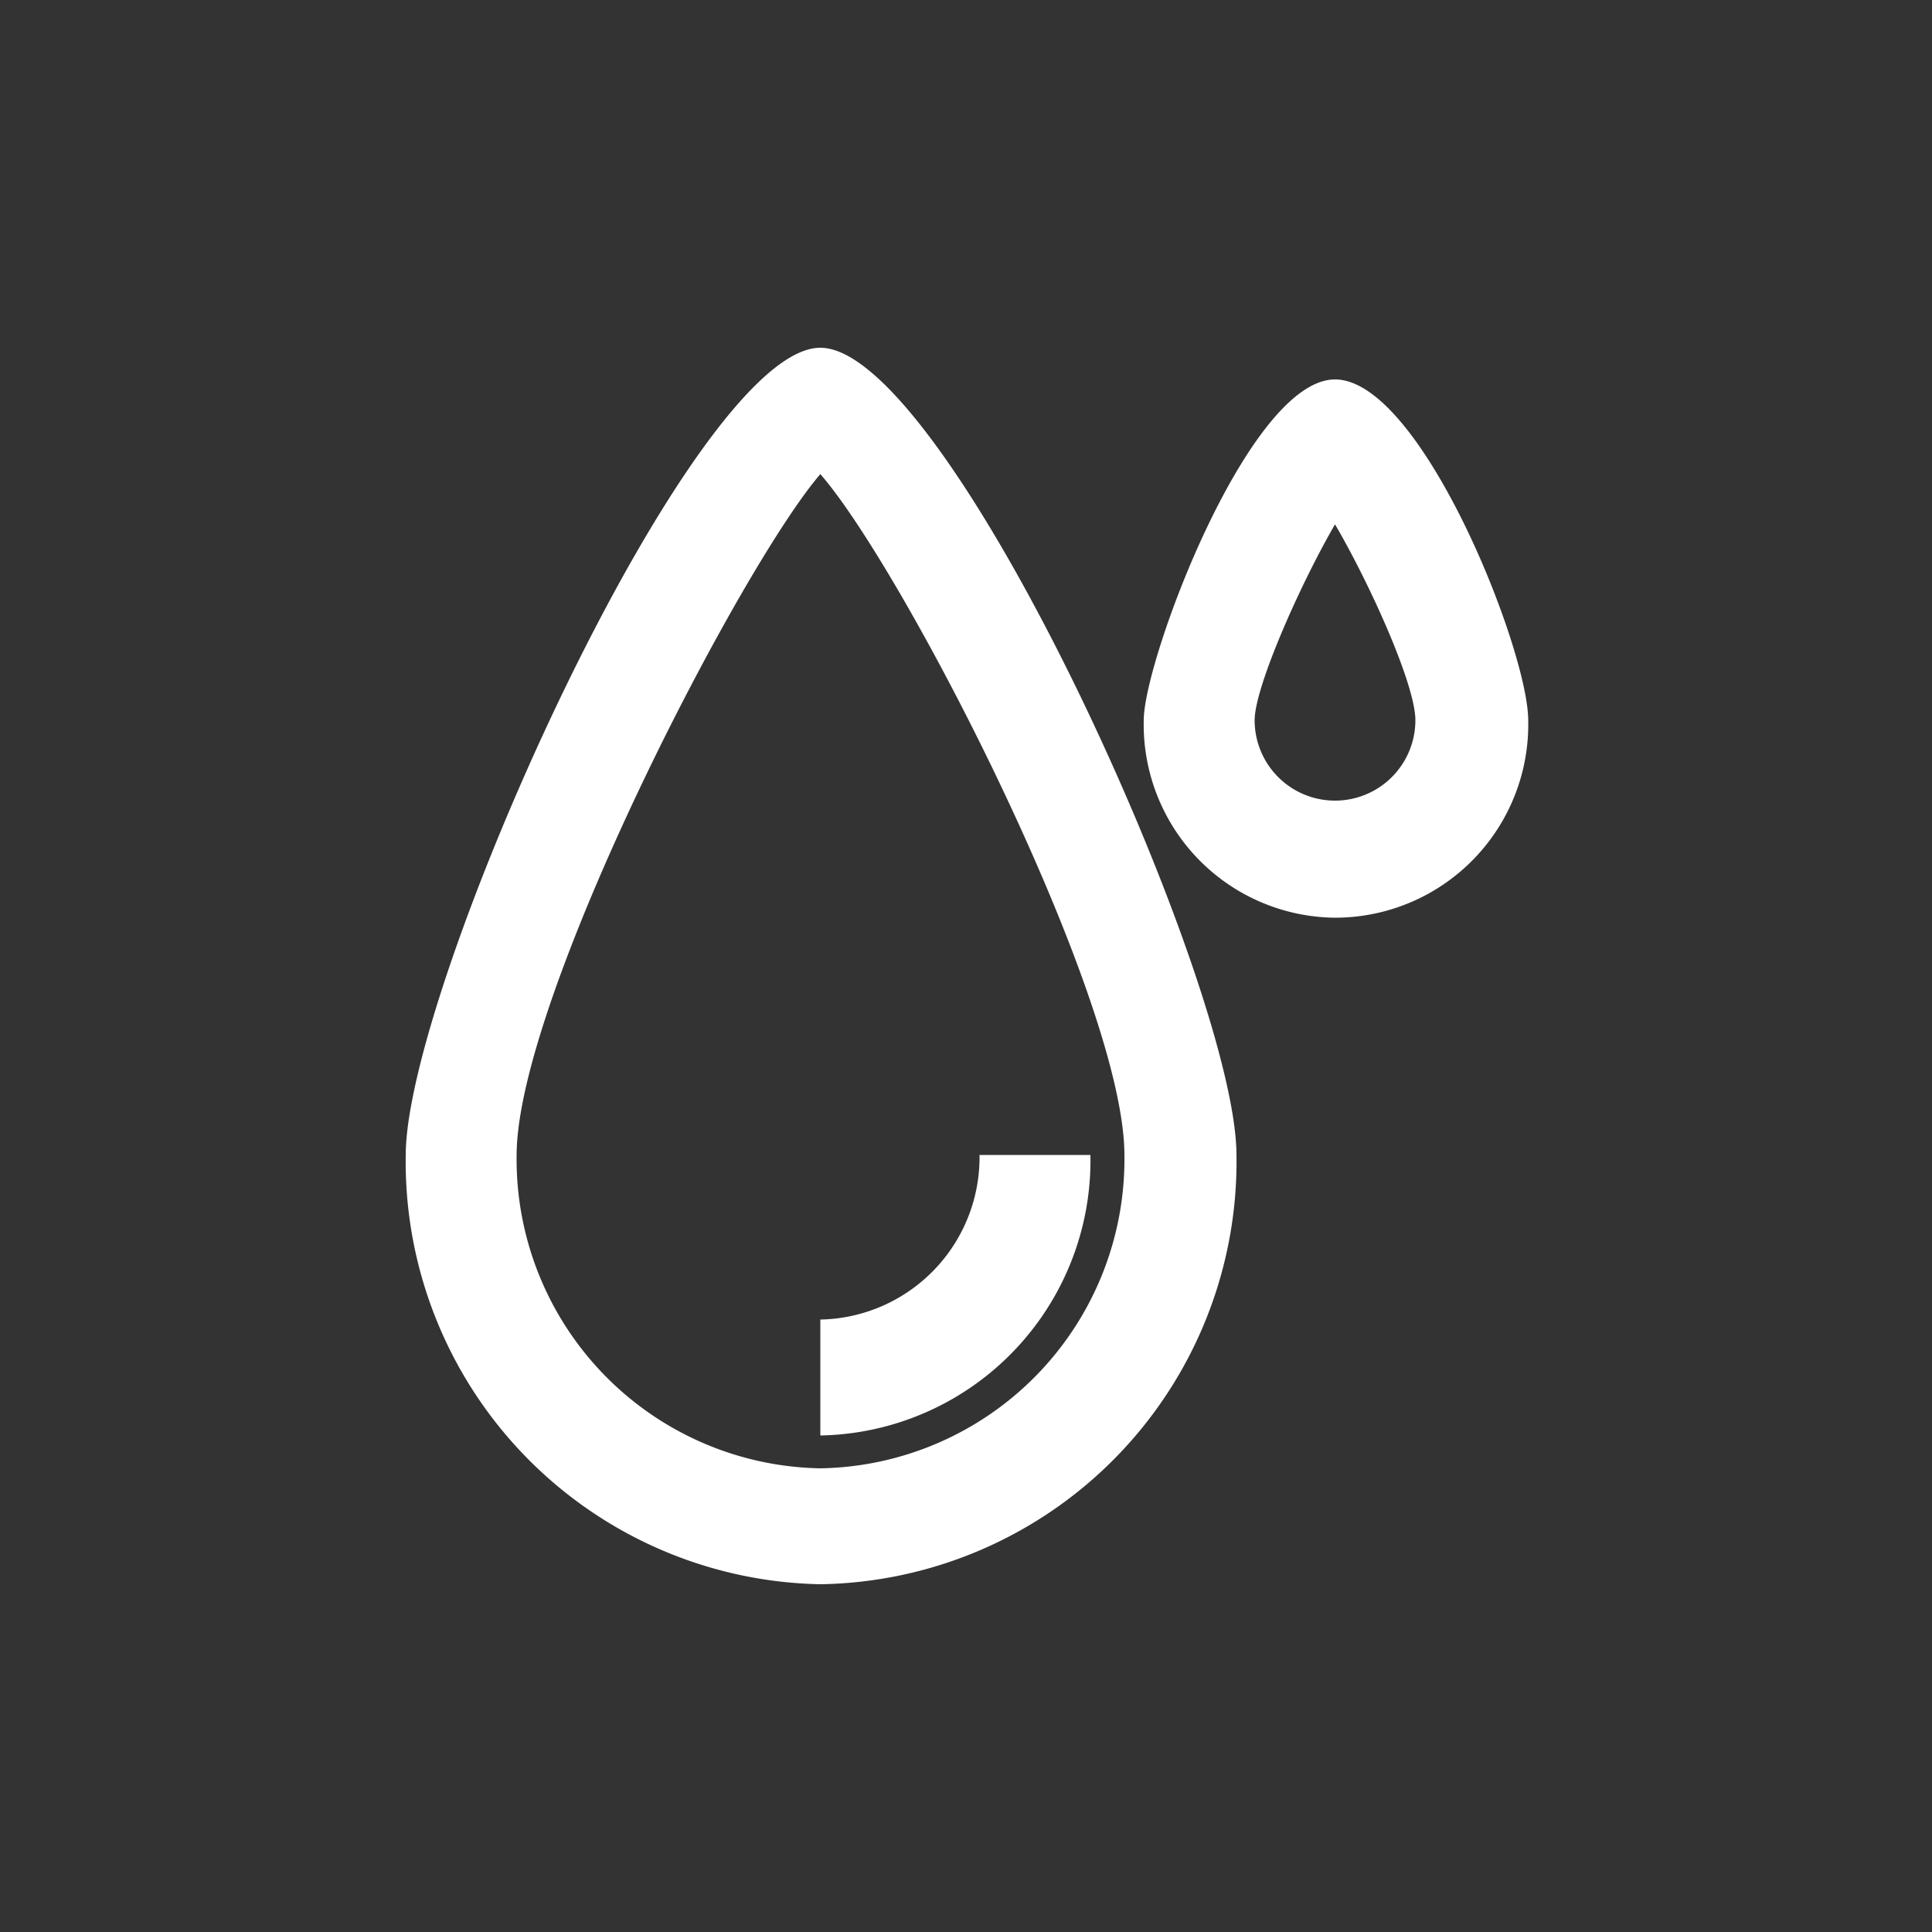
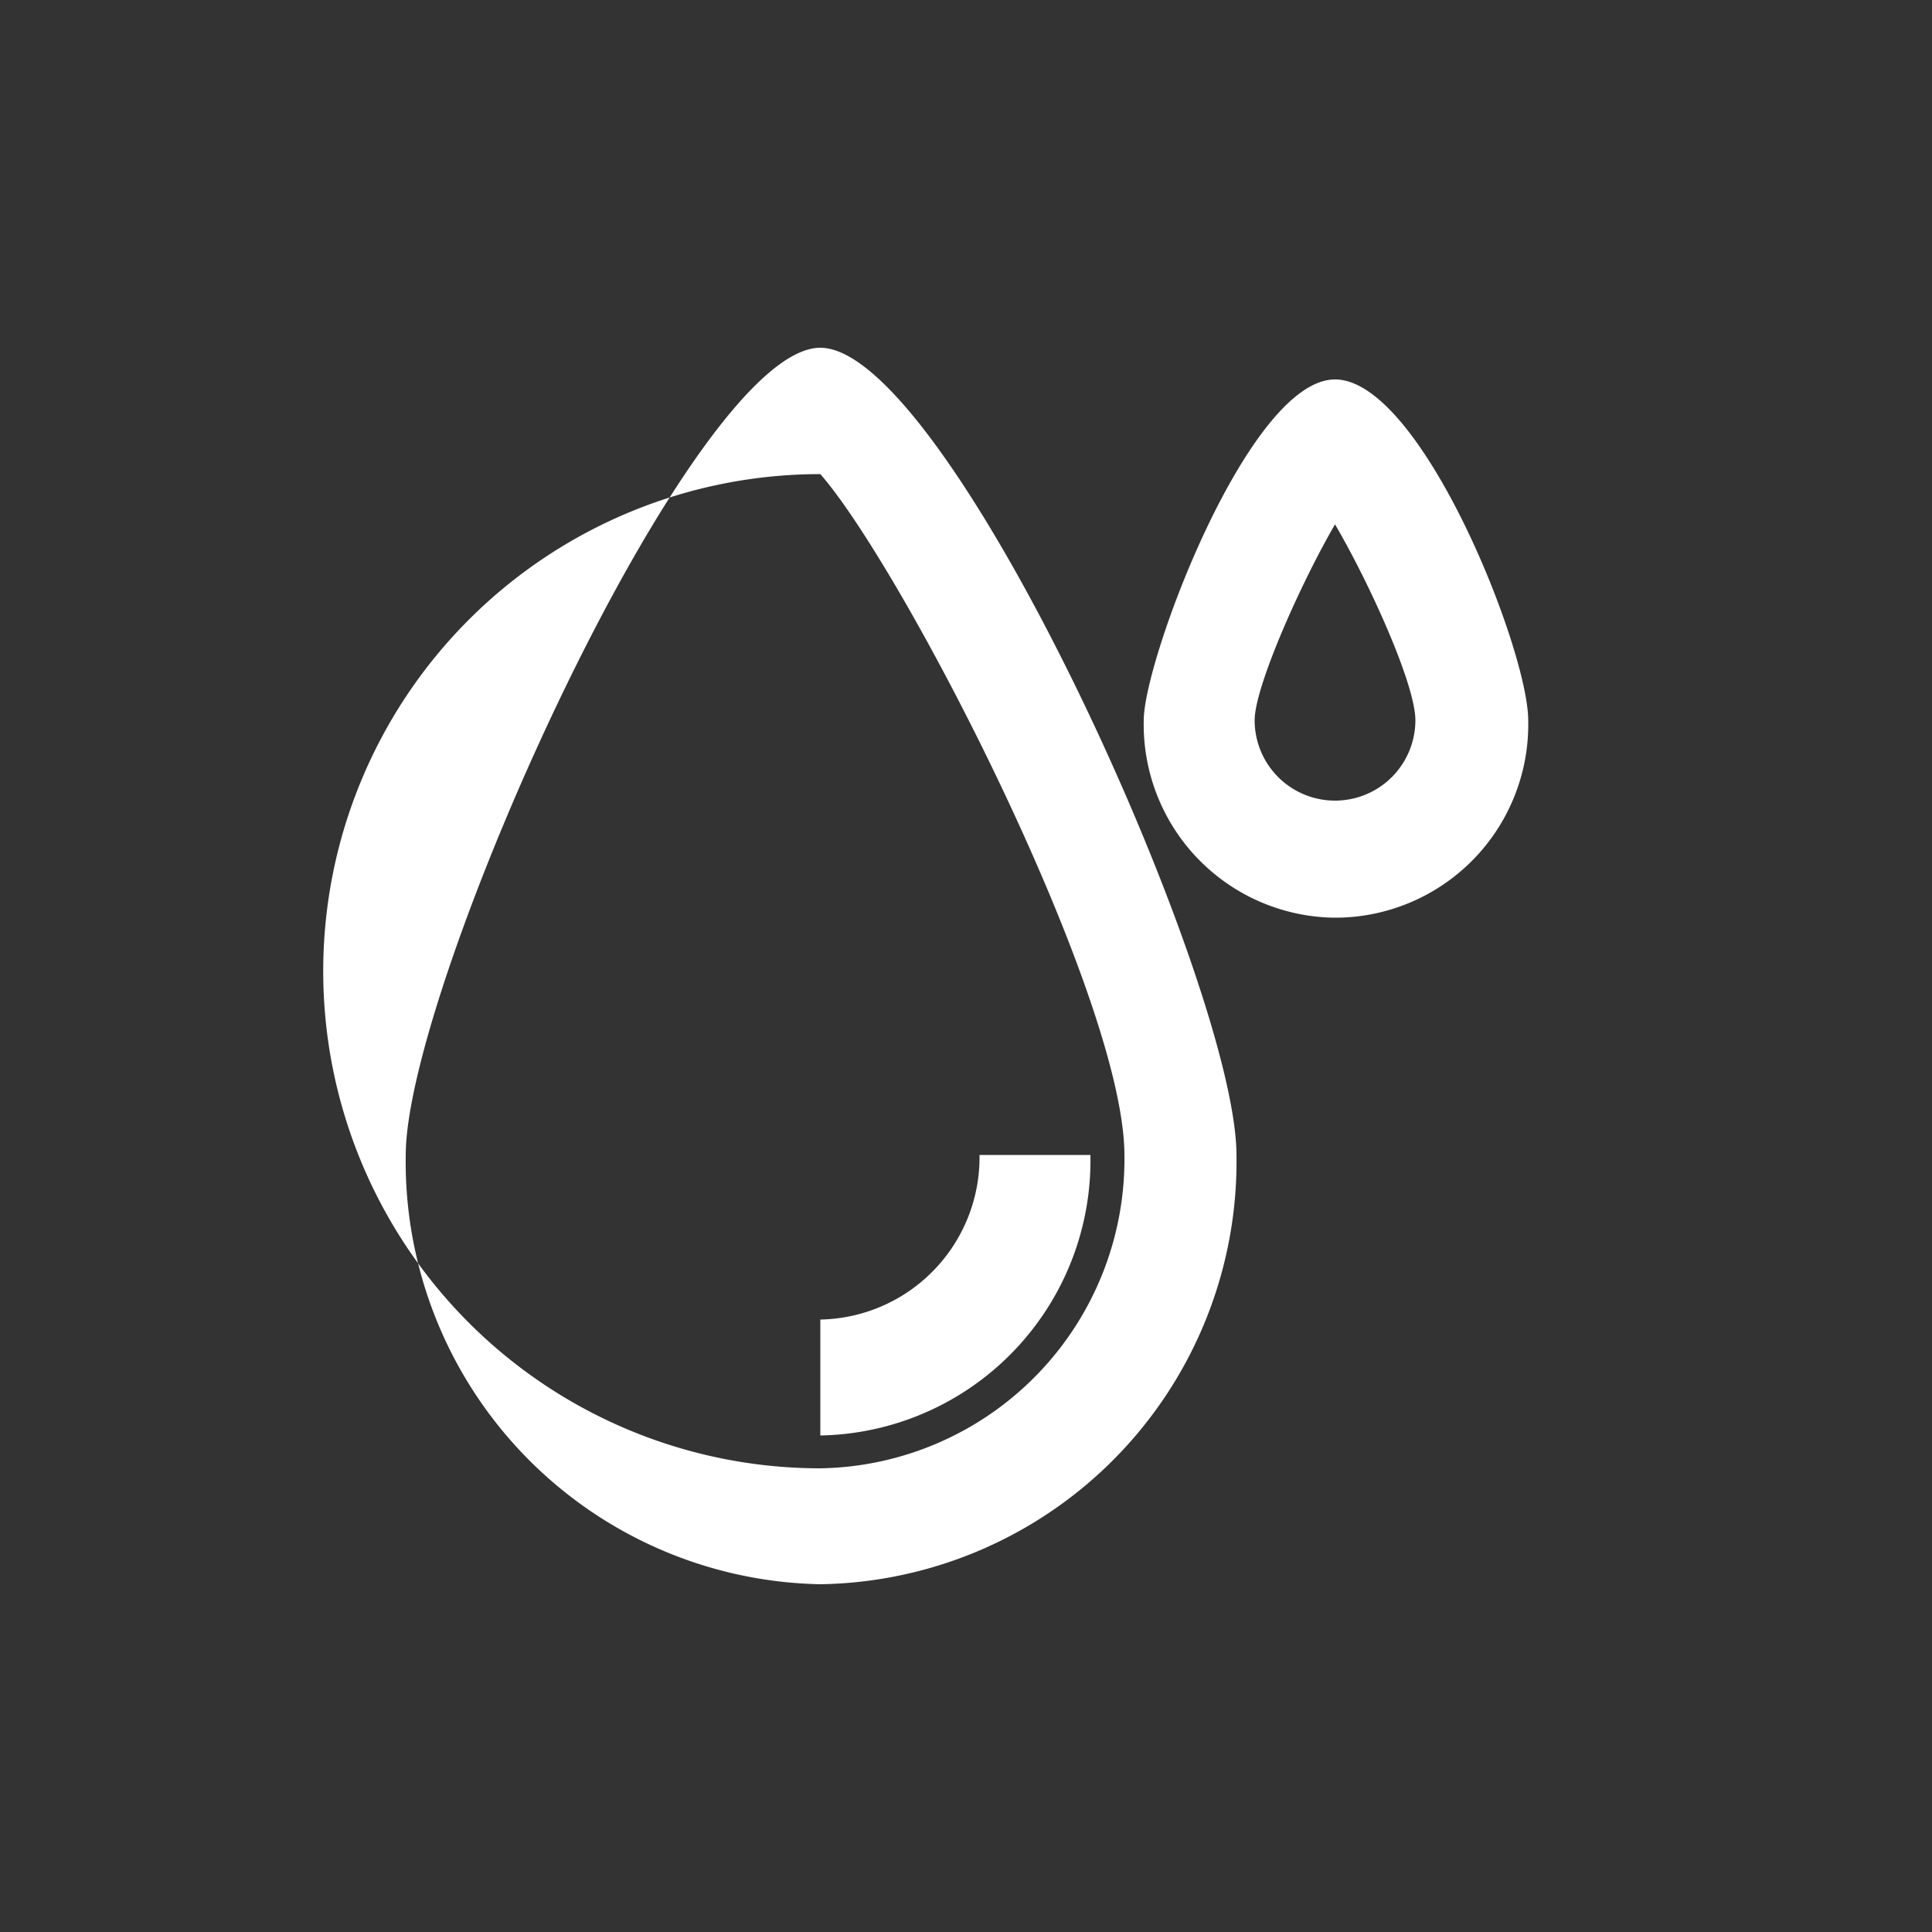
<svg xmlns="http://www.w3.org/2000/svg" id="Layer_1" data-name="Layer 1" viewBox="0 0 50 50">
  <rect x="0" y="0" width="50" height="50" fill="#333333" stroke="none" />
  <title>Samsonite features Ui Library</title>
-   <path style="fill:#fff;" d="M21.23,41A10.94,10.94,0,0,1,10.5,29.9C10.5,25.51,17.92,9,21.23,9S32,25.51,32,29.9A10.94,10.94,0,0,1,21.23,41Zm0-28.73c-2.08,2.42-7.86,13.59-7.86,17.63A8,8,0,0,0,21.23,38,8,8,0,0,0,29.1,29.9C29.1,25.84,23.39,14.74,21.23,12.27ZM34.55,23.75a5,5,0,0,1-4.95-5.11c0-1.56,2.72-8.82,4.95-8.82s5,7,5,8.82A5,5,0,0,1,34.55,23.75Zm0-10.18c-.9,1.55-2.08,4.21-2.08,5.07a2.08,2.08,0,1,0,4.16,0C36.63,17.71,35.44,15.09,34.55,13.57ZM28.22,29.89H25.35a4.2,4.2,0,0,1-4.12,4.26v3A7.12,7.12,0,0,0,28.22,29.89Z" />
+   <path style="fill:#fff;" d="M21.23,41A10.94,10.94,0,0,1,10.5,29.9C10.5,25.51,17.92,9,21.23,9S32,25.51,32,29.9A10.94,10.94,0,0,1,21.23,41Zm0-28.73A8,8,0,0,0,21.23,38,8,8,0,0,0,29.1,29.9C29.1,25.84,23.39,14.74,21.23,12.27ZM34.55,23.75a5,5,0,0,1-4.95-5.11c0-1.56,2.72-8.82,4.95-8.82s5,7,5,8.82A5,5,0,0,1,34.55,23.75Zm0-10.18c-.9,1.55-2.08,4.21-2.08,5.07a2.08,2.08,0,1,0,4.16,0C36.63,17.71,35.44,15.09,34.55,13.57ZM28.22,29.89H25.35a4.2,4.2,0,0,1-4.12,4.26v3A7.12,7.12,0,0,0,28.22,29.89Z" />
</svg>